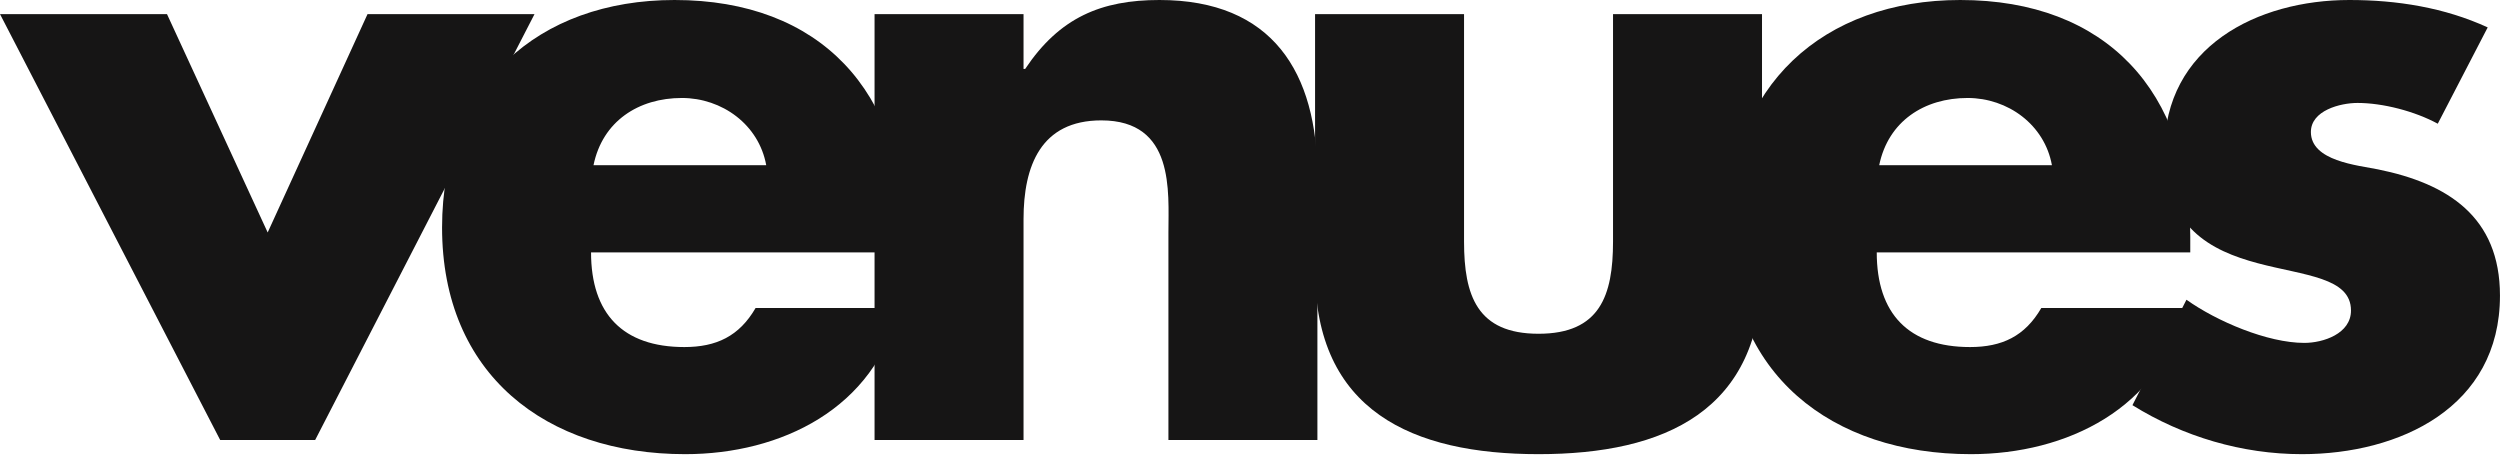
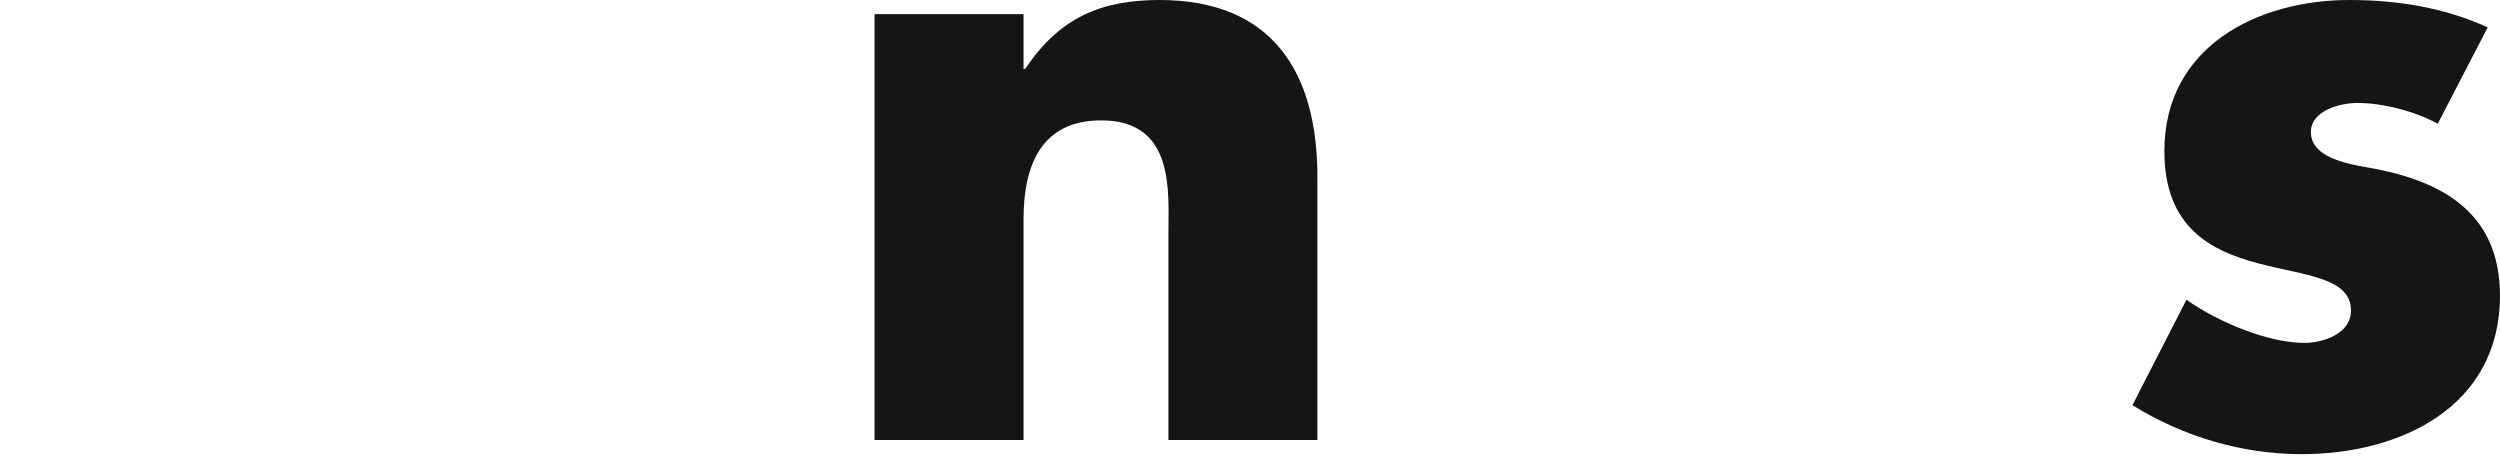
<svg xmlns="http://www.w3.org/2000/svg" width="157" height="29" viewBox="0 0 157 29" fill="none">
-   <path d="M10.487 0.886L16.81 14.599L23.081 0.886H33.568L19.791 27.634H13.828L0 0.886H10.487Z" fill="#161515" />
-   <path d="M37.272 10.376H48.119C47.656 7.821 45.343 6.153 42.824 6.153C40.099 6.153 37.837 7.613 37.272 10.376ZM56.806 14.86V15.851H37.118C37.118 19.709 39.123 21.795 42.978 21.795C44.983 21.795 46.422 21.117 47.45 19.344H56.447C54.956 25.653 49.044 28.521 43.03 28.521C34.291 28.521 27.762 23.515 27.762 14.287C27.762 5.37 33.776 0 42.361 0C51.512 0 56.806 5.735 56.806 14.86Z" fill="#161515" />
  <path d="M64.278 0.886V4.328H64.381C66.54 1.095 69.162 0 72.812 0C79.906 0 82.733 4.536 82.733 11.106V27.634H73.377V14.599C73.377 12.044 73.789 7.56 69.162 7.56C65.358 7.56 64.278 10.428 64.278 13.765V27.634H54.922V0.886H64.278Z" fill="#161515" />
-   <path d="M82.586 0.886H91.942V15.173C91.942 18.562 92.764 20.96 96.62 20.96C100.475 20.96 101.298 18.562 101.298 15.173V0.886H110.654V16.998C110.654 25.81 104.537 28.521 96.62 28.521C88.703 28.521 82.586 25.81 82.586 16.998V0.886Z" fill="#161515" />
-   <path d="M118.014 10.376H128.861C128.398 7.821 126.085 6.153 123.566 6.153C120.842 6.153 118.58 7.613 118.014 10.376ZM137.549 14.86V15.851H117.86C117.86 19.709 119.865 21.795 123.72 21.795C125.725 21.795 127.165 21.117 128.193 19.344H137.189C135.698 25.653 129.786 28.521 123.772 28.521C115.033 28.521 108.504 23.515 108.504 14.287C108.504 5.37 114.519 0 123.104 0C132.254 0 137.549 5.735 137.549 14.86Z" fill="#161515" />
  <path d="M156.227 1.721L153.092 7.769C151.652 6.987 149.647 6.465 148.054 6.465C146.974 6.465 145.124 6.935 145.124 8.29C145.124 10.115 148.054 10.376 149.339 10.637C153.708 11.523 156.998 13.609 156.998 18.562C156.998 25.601 150.675 28.521 144.558 28.521C140.805 28.521 137.104 27.426 133.917 25.445L137.31 18.823C139.212 20.178 142.399 21.534 144.712 21.534C145.895 21.534 147.642 20.96 147.642 19.501C147.642 17.415 144.712 17.311 141.782 16.529C138.852 15.746 135.922 14.287 135.922 9.49C135.922 2.92 141.782 0 147.54 0C150.521 0 153.503 0.469 156.227 1.721Z" fill="#161515" />
</svg>